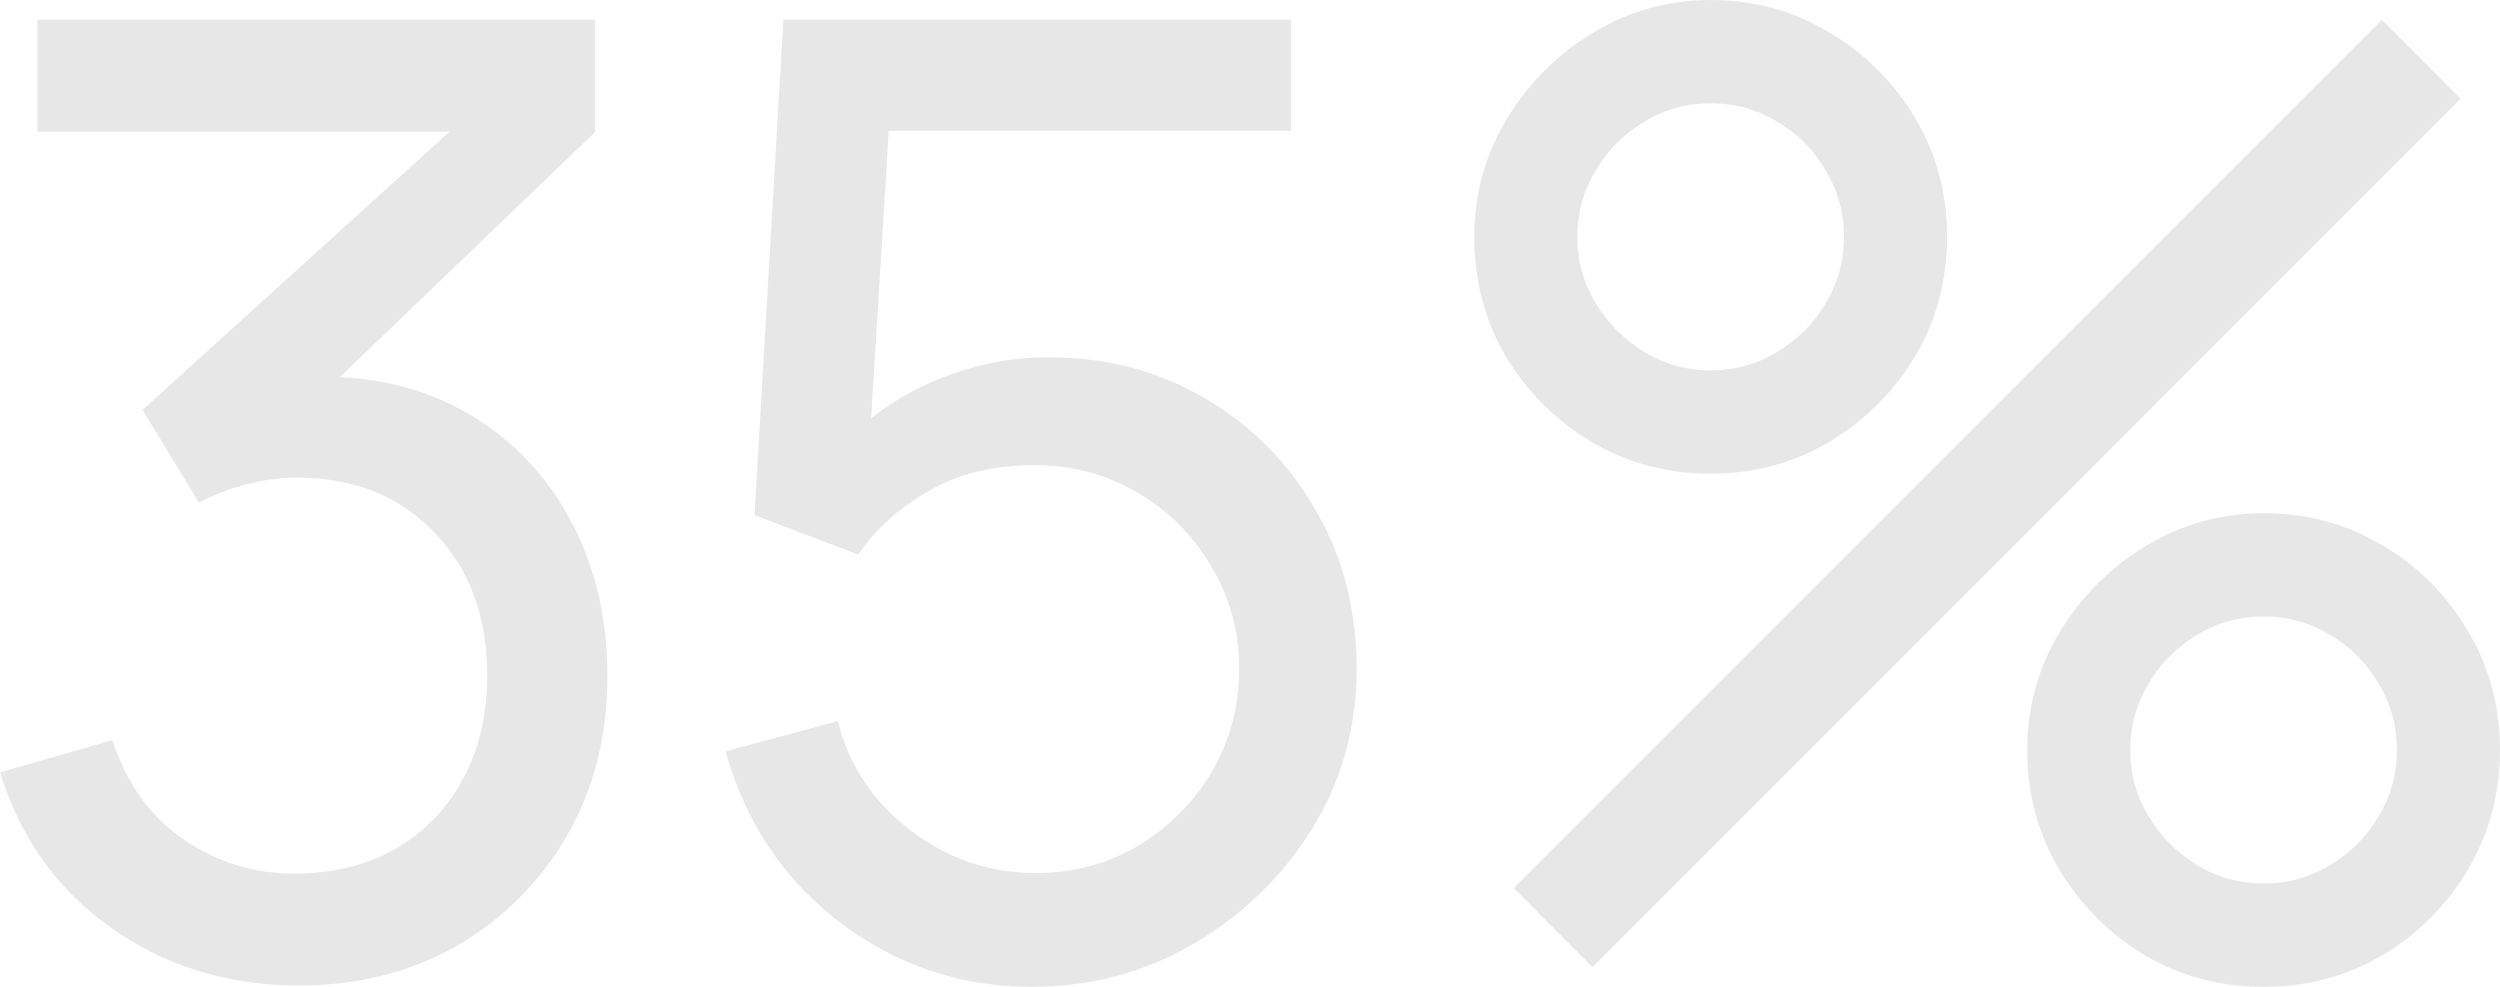
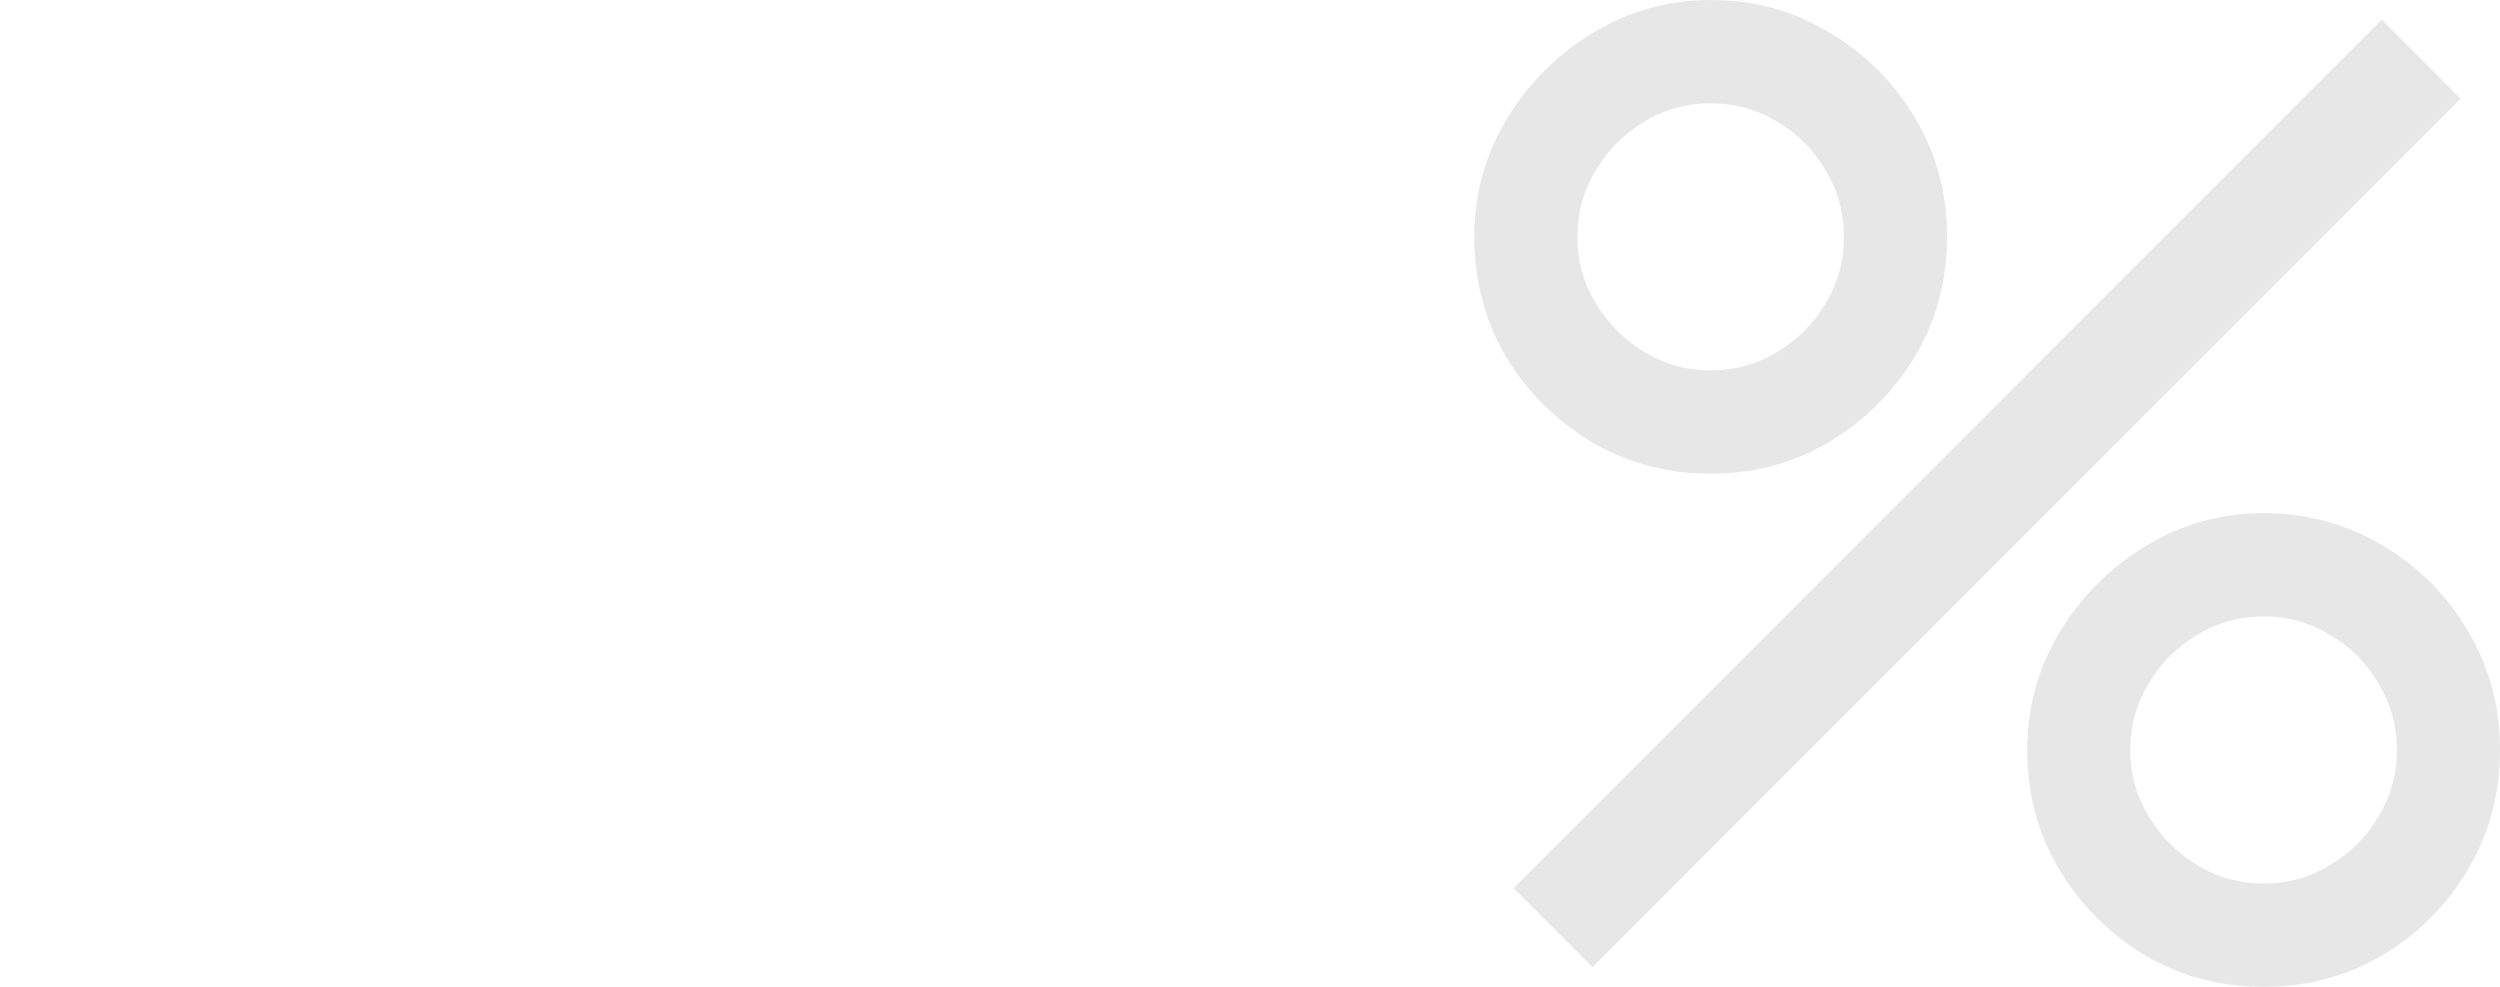
<svg xmlns="http://www.w3.org/2000/svg" width="152" height="60" viewBox="0 0 152 60" fill="none">
  <g opacity="0.5">
-     <path d="M18.166 59.92C15.318 59.92 12.669 59.4 10.221 58.36C7.772 57.293 5.656 55.8 3.873 53.88C2.116 51.933 0.825 49.627 0 46.96L6.827 45C7.705 47.667 9.169 49.693 11.219 51.08C13.268 52.467 15.571 53.147 18.126 53.12C20.468 53.067 22.491 52.533 24.194 51.52C25.924 50.48 27.255 49.067 28.187 47.28C29.145 45.493 29.624 43.427 29.624 41.08C29.624 37.507 28.56 34.613 26.43 32.4C24.301 30.16 21.506 29.04 18.046 29.04C17.088 29.04 16.076 29.173 15.012 29.44C13.974 29.707 13.002 30.08 12.097 30.56L8.664 24.92L29.983 5.6L30.902 8H2.276V1.2H36.172V8.04L18.006 25.48L17.926 22.96C21.732 22.693 25.059 23.32 27.907 24.84C30.755 26.36 32.965 28.533 34.535 31.36C36.132 34.187 36.931 37.427 36.931 41.08C36.931 44.76 36.105 48.013 34.455 50.84C32.805 53.667 30.569 55.893 27.748 57.52C24.926 59.12 21.732 59.92 18.166 59.92Z" fill="#141517" fill-opacity="0.2" />
-     <path d="M62.722 60C59.767 60 57.013 59.387 54.457 58.16C51.929 56.933 49.76 55.253 47.95 53.12C46.166 50.96 44.889 48.48 44.117 45.68L50.944 43.84C51.423 45.733 52.275 47.373 53.499 48.76C54.724 50.12 56.148 51.187 57.771 51.96C59.421 52.707 61.138 53.08 62.922 53.08C65.264 53.08 67.367 52.52 69.23 51.4C71.119 50.253 72.61 48.747 73.701 46.88C74.793 44.987 75.338 42.92 75.338 40.68C75.338 38.36 74.766 36.267 73.621 34.4C72.504 32.507 71 31.013 69.11 29.92C67.22 28.827 65.157 28.28 62.922 28.28C60.393 28.28 58.224 28.813 56.414 29.88C54.63 30.92 53.22 32.2 52.182 33.72L45.874 31.32L47.63 1.2H78.492V7.96H51.064L54.218 5L52.741 29.12L51.184 27.08C52.781 25.373 54.684 24.053 56.893 23.12C59.129 22.187 61.404 21.72 63.72 21.72C67.287 21.72 70.481 22.56 73.302 24.24C76.123 25.893 78.359 28.16 80.009 31.04C81.66 33.893 82.485 37.107 82.485 40.68C82.485 44.227 81.58 47.467 79.77 50.4C77.96 53.307 75.551 55.64 72.543 57.4C69.562 59.133 66.288 60 62.722 60Z" fill="#141517" fill-opacity="0.2" />
    <path d="M96.824 58.8L92.033 54L144.814 1.2L149.605 6L96.824 58.8ZM137.627 60C134.992 60 132.583 59.36 130.401 58.08C128.245 56.773 126.515 55.04 125.21 52.88C123.906 50.693 123.254 48.267 123.254 45.6C123.254 42.987 123.92 40.587 125.25 38.4C126.581 36.213 128.338 34.467 130.52 33.16C132.703 31.853 135.072 31.2 137.627 31.2C140.262 31.2 142.671 31.853 144.853 33.16C147.036 34.44 148.766 36.173 150.044 38.36C151.348 40.52 152 42.933 152 45.6C152 48.267 151.348 50.693 150.044 52.88C148.766 55.04 147.036 56.773 144.853 58.08C142.671 59.36 140.262 60 137.627 60ZM137.627 53.72C139.091 53.72 140.435 53.347 141.659 52.6C142.91 51.853 143.895 50.867 144.614 49.64C145.359 48.413 145.732 47.067 145.732 45.6C145.732 44.133 145.359 42.787 144.614 41.56C143.895 40.307 142.91 39.32 141.659 38.6C140.435 37.853 139.091 37.48 137.627 37.48C136.163 37.48 134.819 37.853 133.595 38.6C132.37 39.32 131.385 40.307 130.64 41.56C129.895 42.787 129.522 44.133 129.522 45.6C129.522 47.067 129.895 48.413 130.64 49.64C131.385 50.867 132.37 51.853 133.595 52.6C134.819 53.347 136.163 53.72 137.627 53.72ZM104.01 28.8C101.375 28.8 98.966 28.16 96.784 26.88C94.601 25.573 92.858 23.84 91.554 21.68C90.276 19.493 89.637 17.067 89.637 14.4C89.637 11.787 90.303 9.387 91.634 7.2C92.965 5.013 94.721 3.267 96.904 1.96C99.086 0.653 101.455 0 104.01 0C106.645 0 109.041 0.653 111.197 1.96C113.379 3.24 115.123 4.973 116.427 7.16C117.731 9.32 118.383 11.733 118.383 14.4C118.383 17.067 117.731 19.493 116.427 21.68C115.123 23.84 113.379 25.573 111.197 26.88C109.041 28.16 106.645 28.8 104.01 28.8ZM104.01 22.52C105.474 22.52 106.818 22.147 108.043 21.4C109.294 20.653 110.279 19.667 110.997 18.44C111.742 17.213 112.115 15.867 112.115 14.4C112.115 12.933 111.742 11.587 110.997 10.36C110.279 9.107 109.294 8.12 108.043 7.4C106.818 6.653 105.474 6.28 104.01 6.28C102.546 6.28 101.202 6.653 99.978 7.4C98.754 8.12 97.769 9.107 97.023 10.36C96.278 11.587 95.906 12.933 95.906 14.4C95.906 15.867 96.278 17.213 97.023 18.44C97.769 19.667 98.754 20.653 99.978 21.4C101.202 22.147 102.546 22.52 104.01 22.52Z" fill="#141517" fill-opacity="0.2" />
  </g>
</svg>